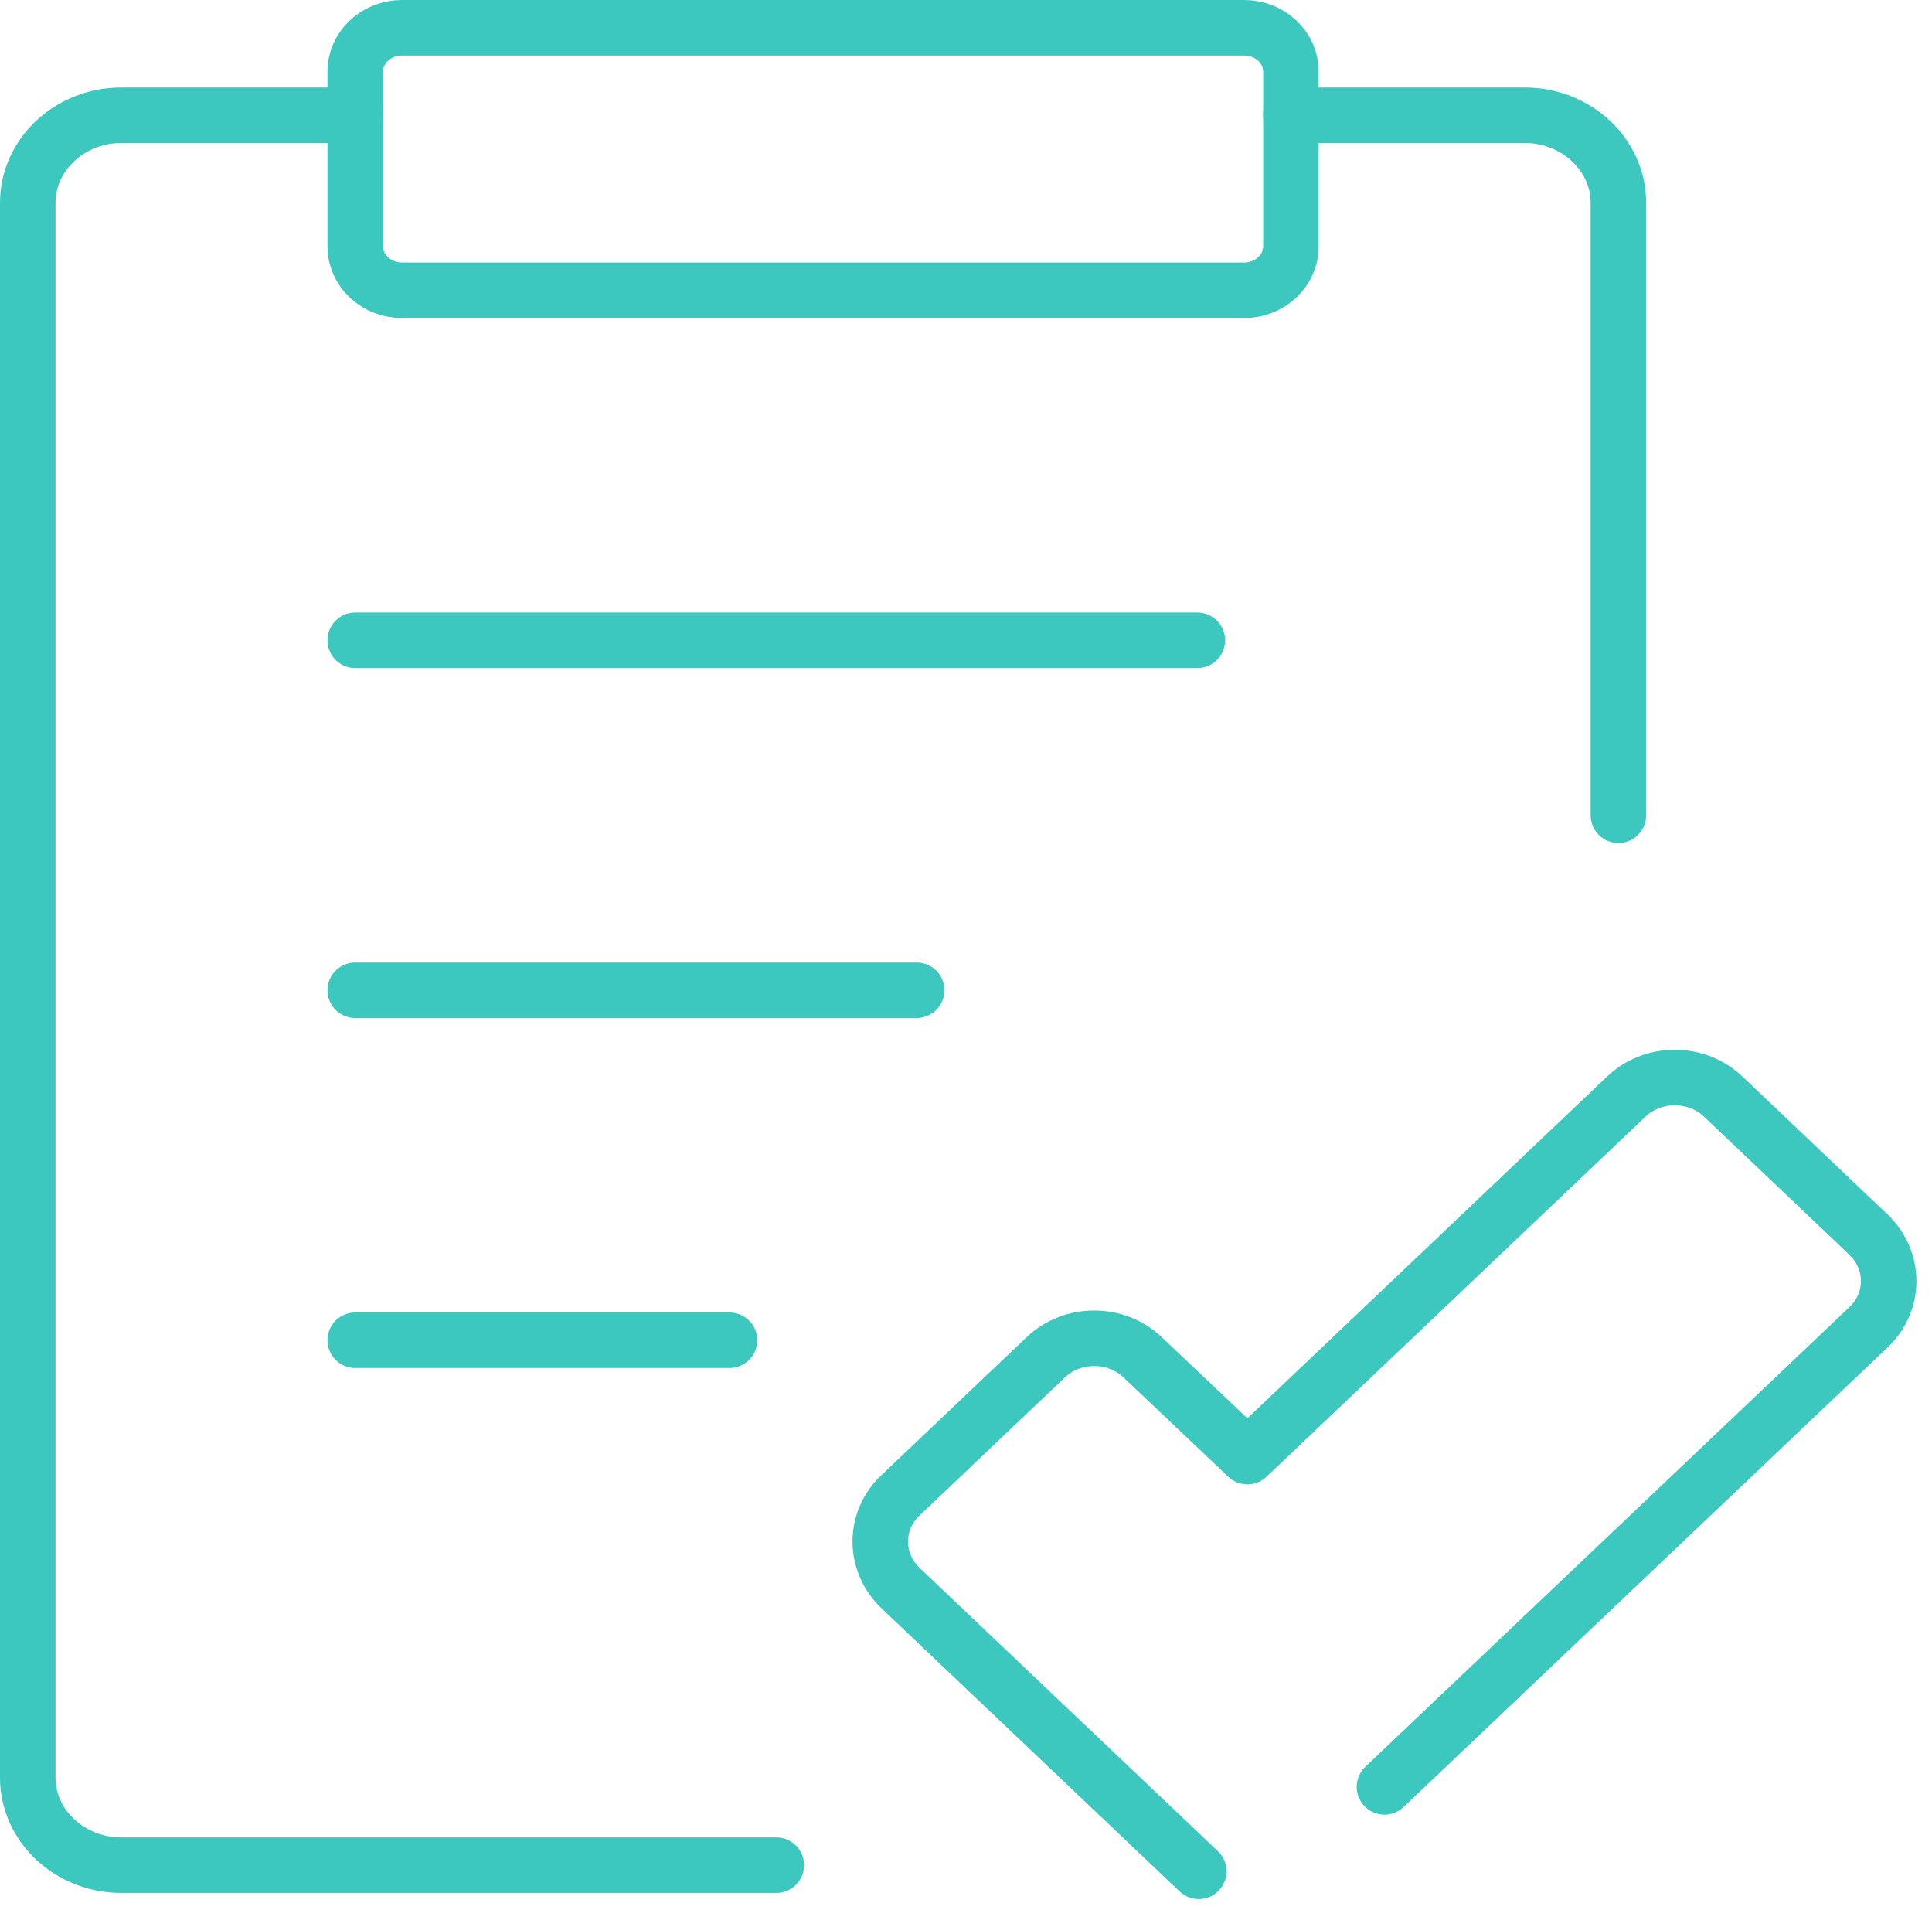
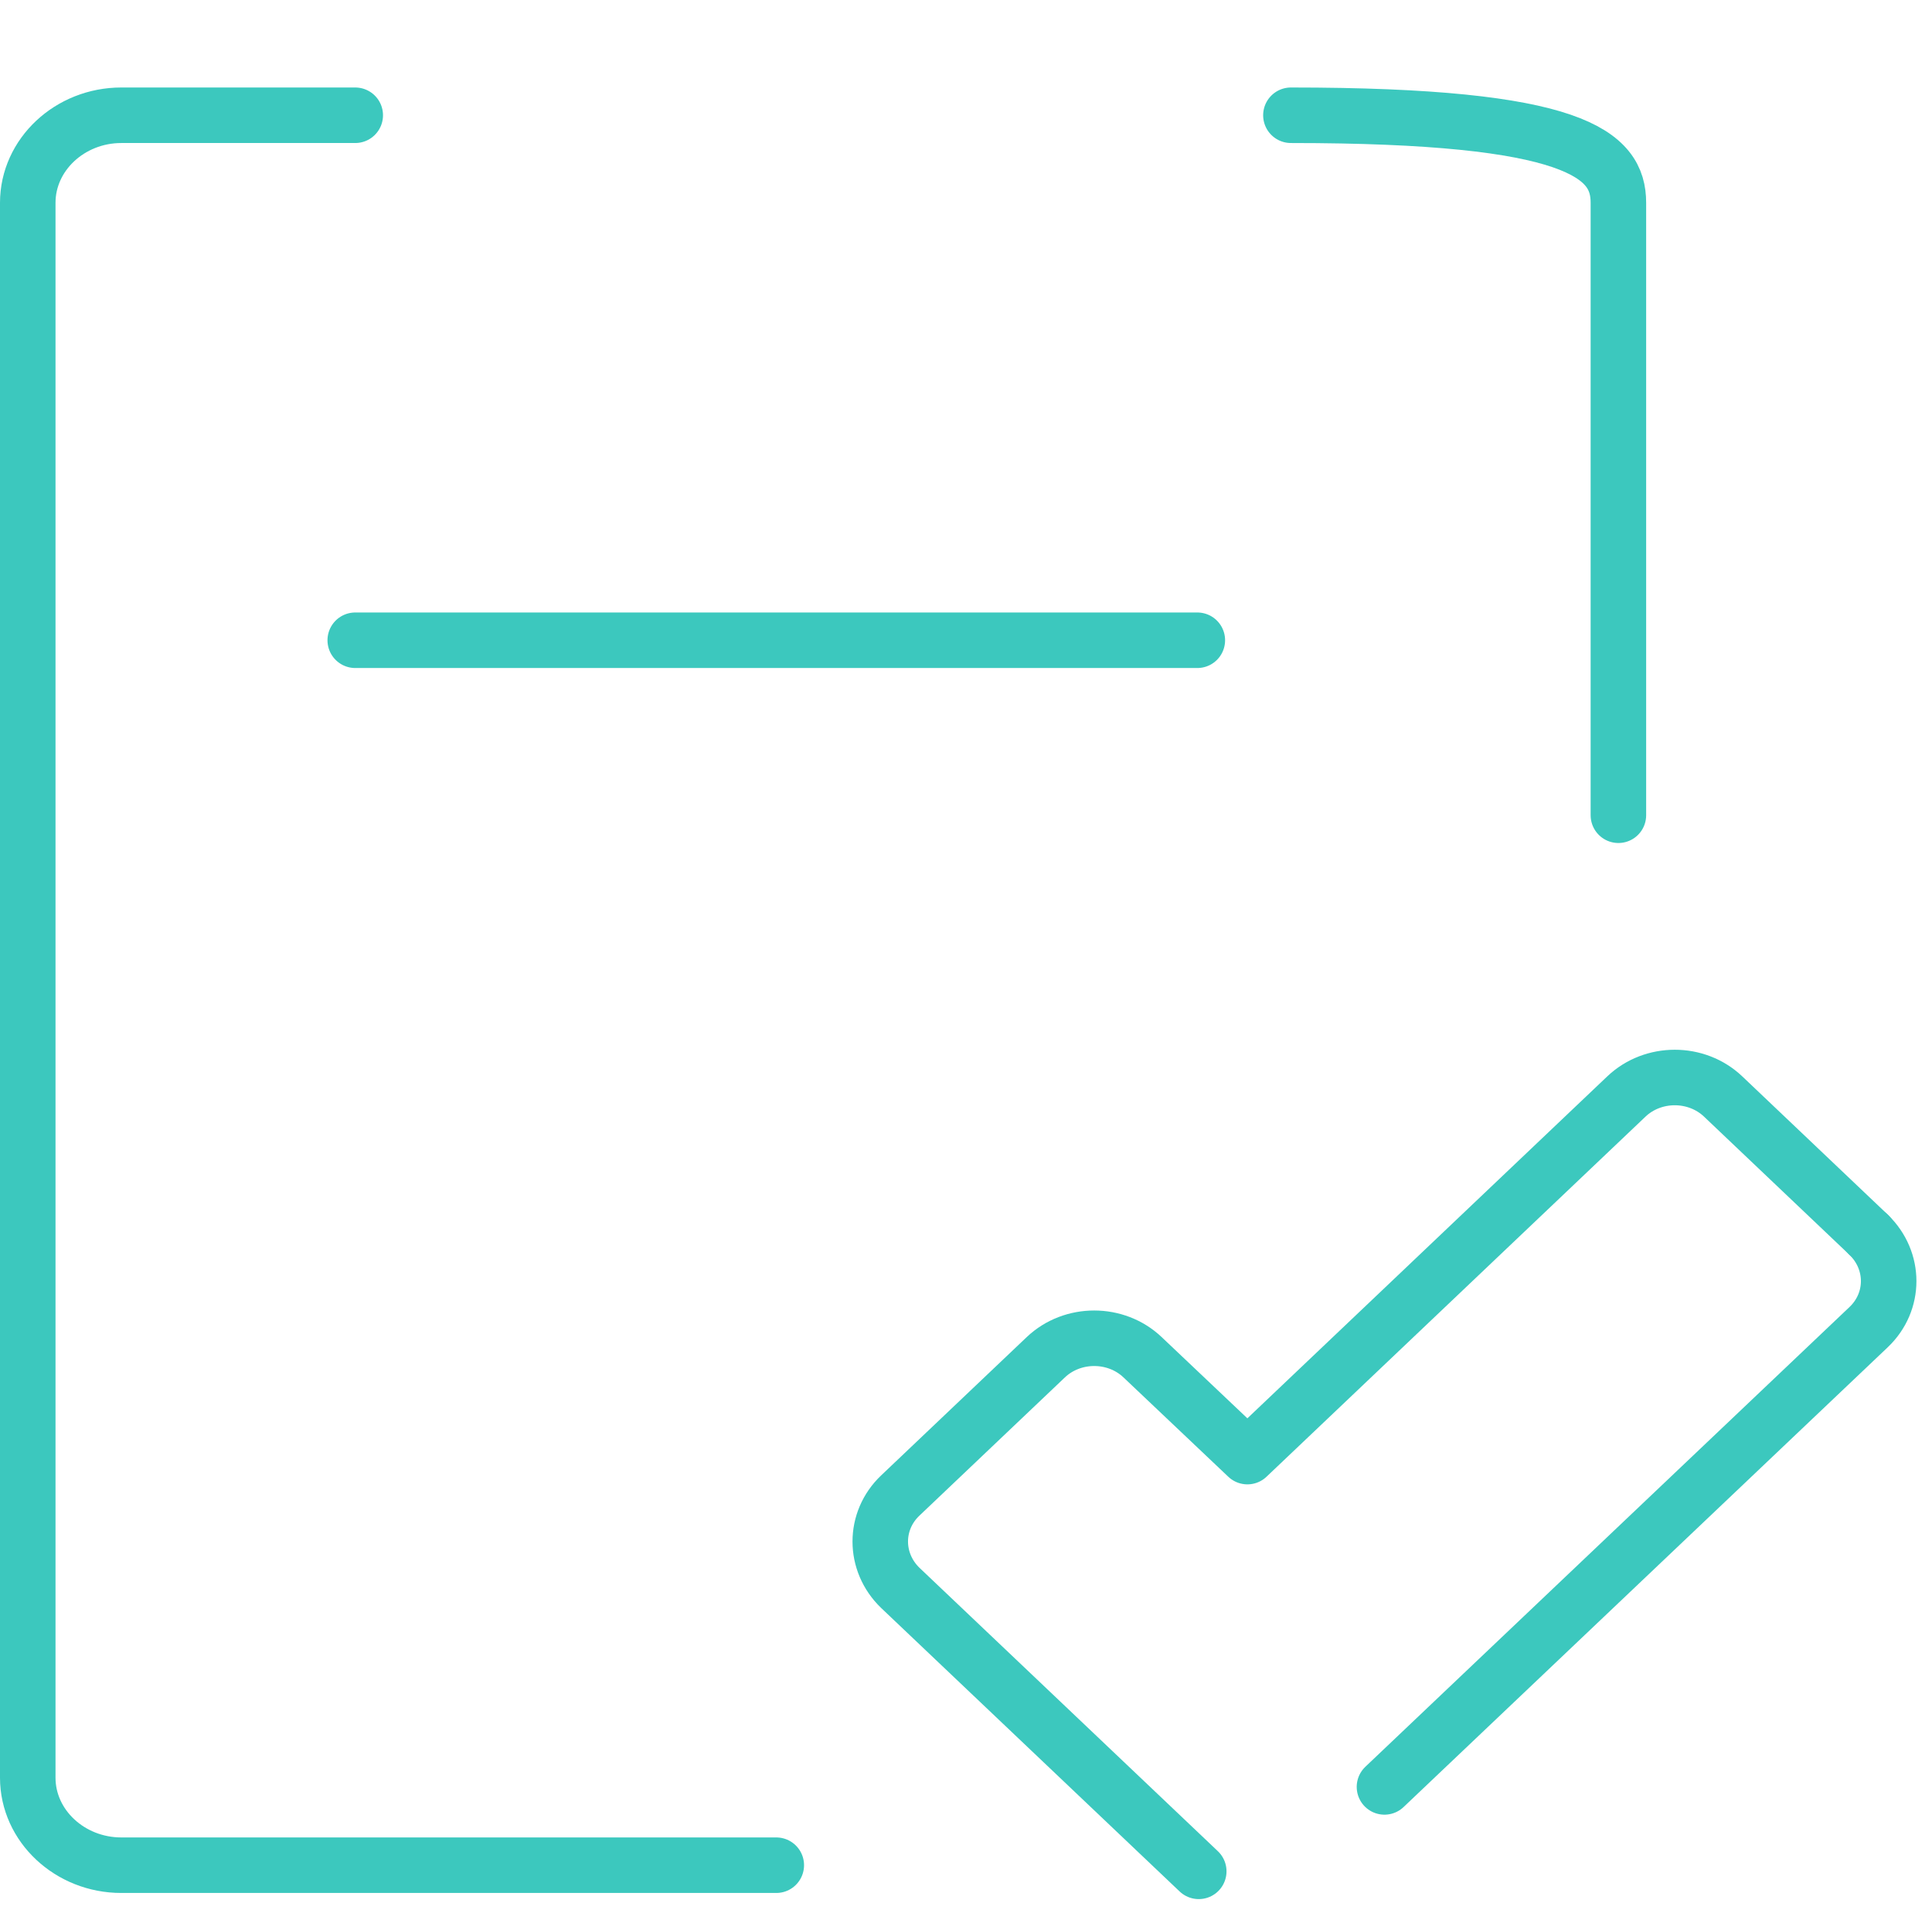
<svg xmlns="http://www.w3.org/2000/svg" width="87" height="86" viewBox="0 0 87 86" fill="none">
-   <path d="M56.024 1.25H18.104C16.94 1.25 15.997 2.132 15.997 3.22V11.098C15.997 12.186 16.94 13.068 18.104 13.068H56.024C57.188 13.068 58.131 12.186 58.131 11.098V3.22C58.131 2.132 57.188 1.25 56.024 1.25Z" stroke="#3CC8BE" stroke-width="2.5" stroke-linecap="round" stroke-linejoin="round" />
  <path d="M34.957 83.974H5.463C3.146 83.974 1.25 82.202 1.25 80.035V9.129C1.25 6.962 3.146 5.189 5.463 5.189H15.997" stroke="#3CC8BE" stroke-width="2.5" stroke-linecap="round" stroke-linejoin="round" />
-   <path d="M58.131 5.189H68.664C70.982 5.189 72.878 6.962 72.878 9.129V36.703" stroke="#3CC8BE" stroke-width="2.5" stroke-linecap="round" stroke-linejoin="round" />
+   <path d="M58.131 5.189C70.982 5.189 72.878 6.962 72.878 9.129V36.703" stroke="#3CC8BE" stroke-width="2.5" stroke-linecap="round" stroke-linejoin="round" />
  <path d="M15.997 28.825H53.917" stroke="#3CC8BE" stroke-width="2.5" stroke-linecap="round" stroke-linejoin="round" />
-   <path d="M15.997 44.582H41.277" stroke="#3CC8BE" stroke-width="2.5" stroke-linecap="round" stroke-linejoin="round" />
-   <path d="M15.997 60.339H32.85" stroke="#3CC8BE" stroke-width="2.5" stroke-linecap="round" stroke-linejoin="round" />
  <path d="M62.344 80.449L84.148 59.748C85.349 58.606 85.349 56.754 84.148 55.592" stroke="#3CC8BE" stroke-width="2.5" stroke-linecap="round" stroke-linejoin="round" />
  <path d="M84.149 55.592L77.597 49.368C76.396 48.225 74.437 48.225 73.236 49.368L56.172 65.578L51.453 61.107C50.252 59.965 48.293 59.965 47.092 61.107L40.54 67.331C39.339 68.473 39.339 70.325 40.54 71.487L53.981 84.25" stroke="#3CC8BE" stroke-width="2.5" stroke-linecap="round" stroke-linejoin="round" />
</svg>